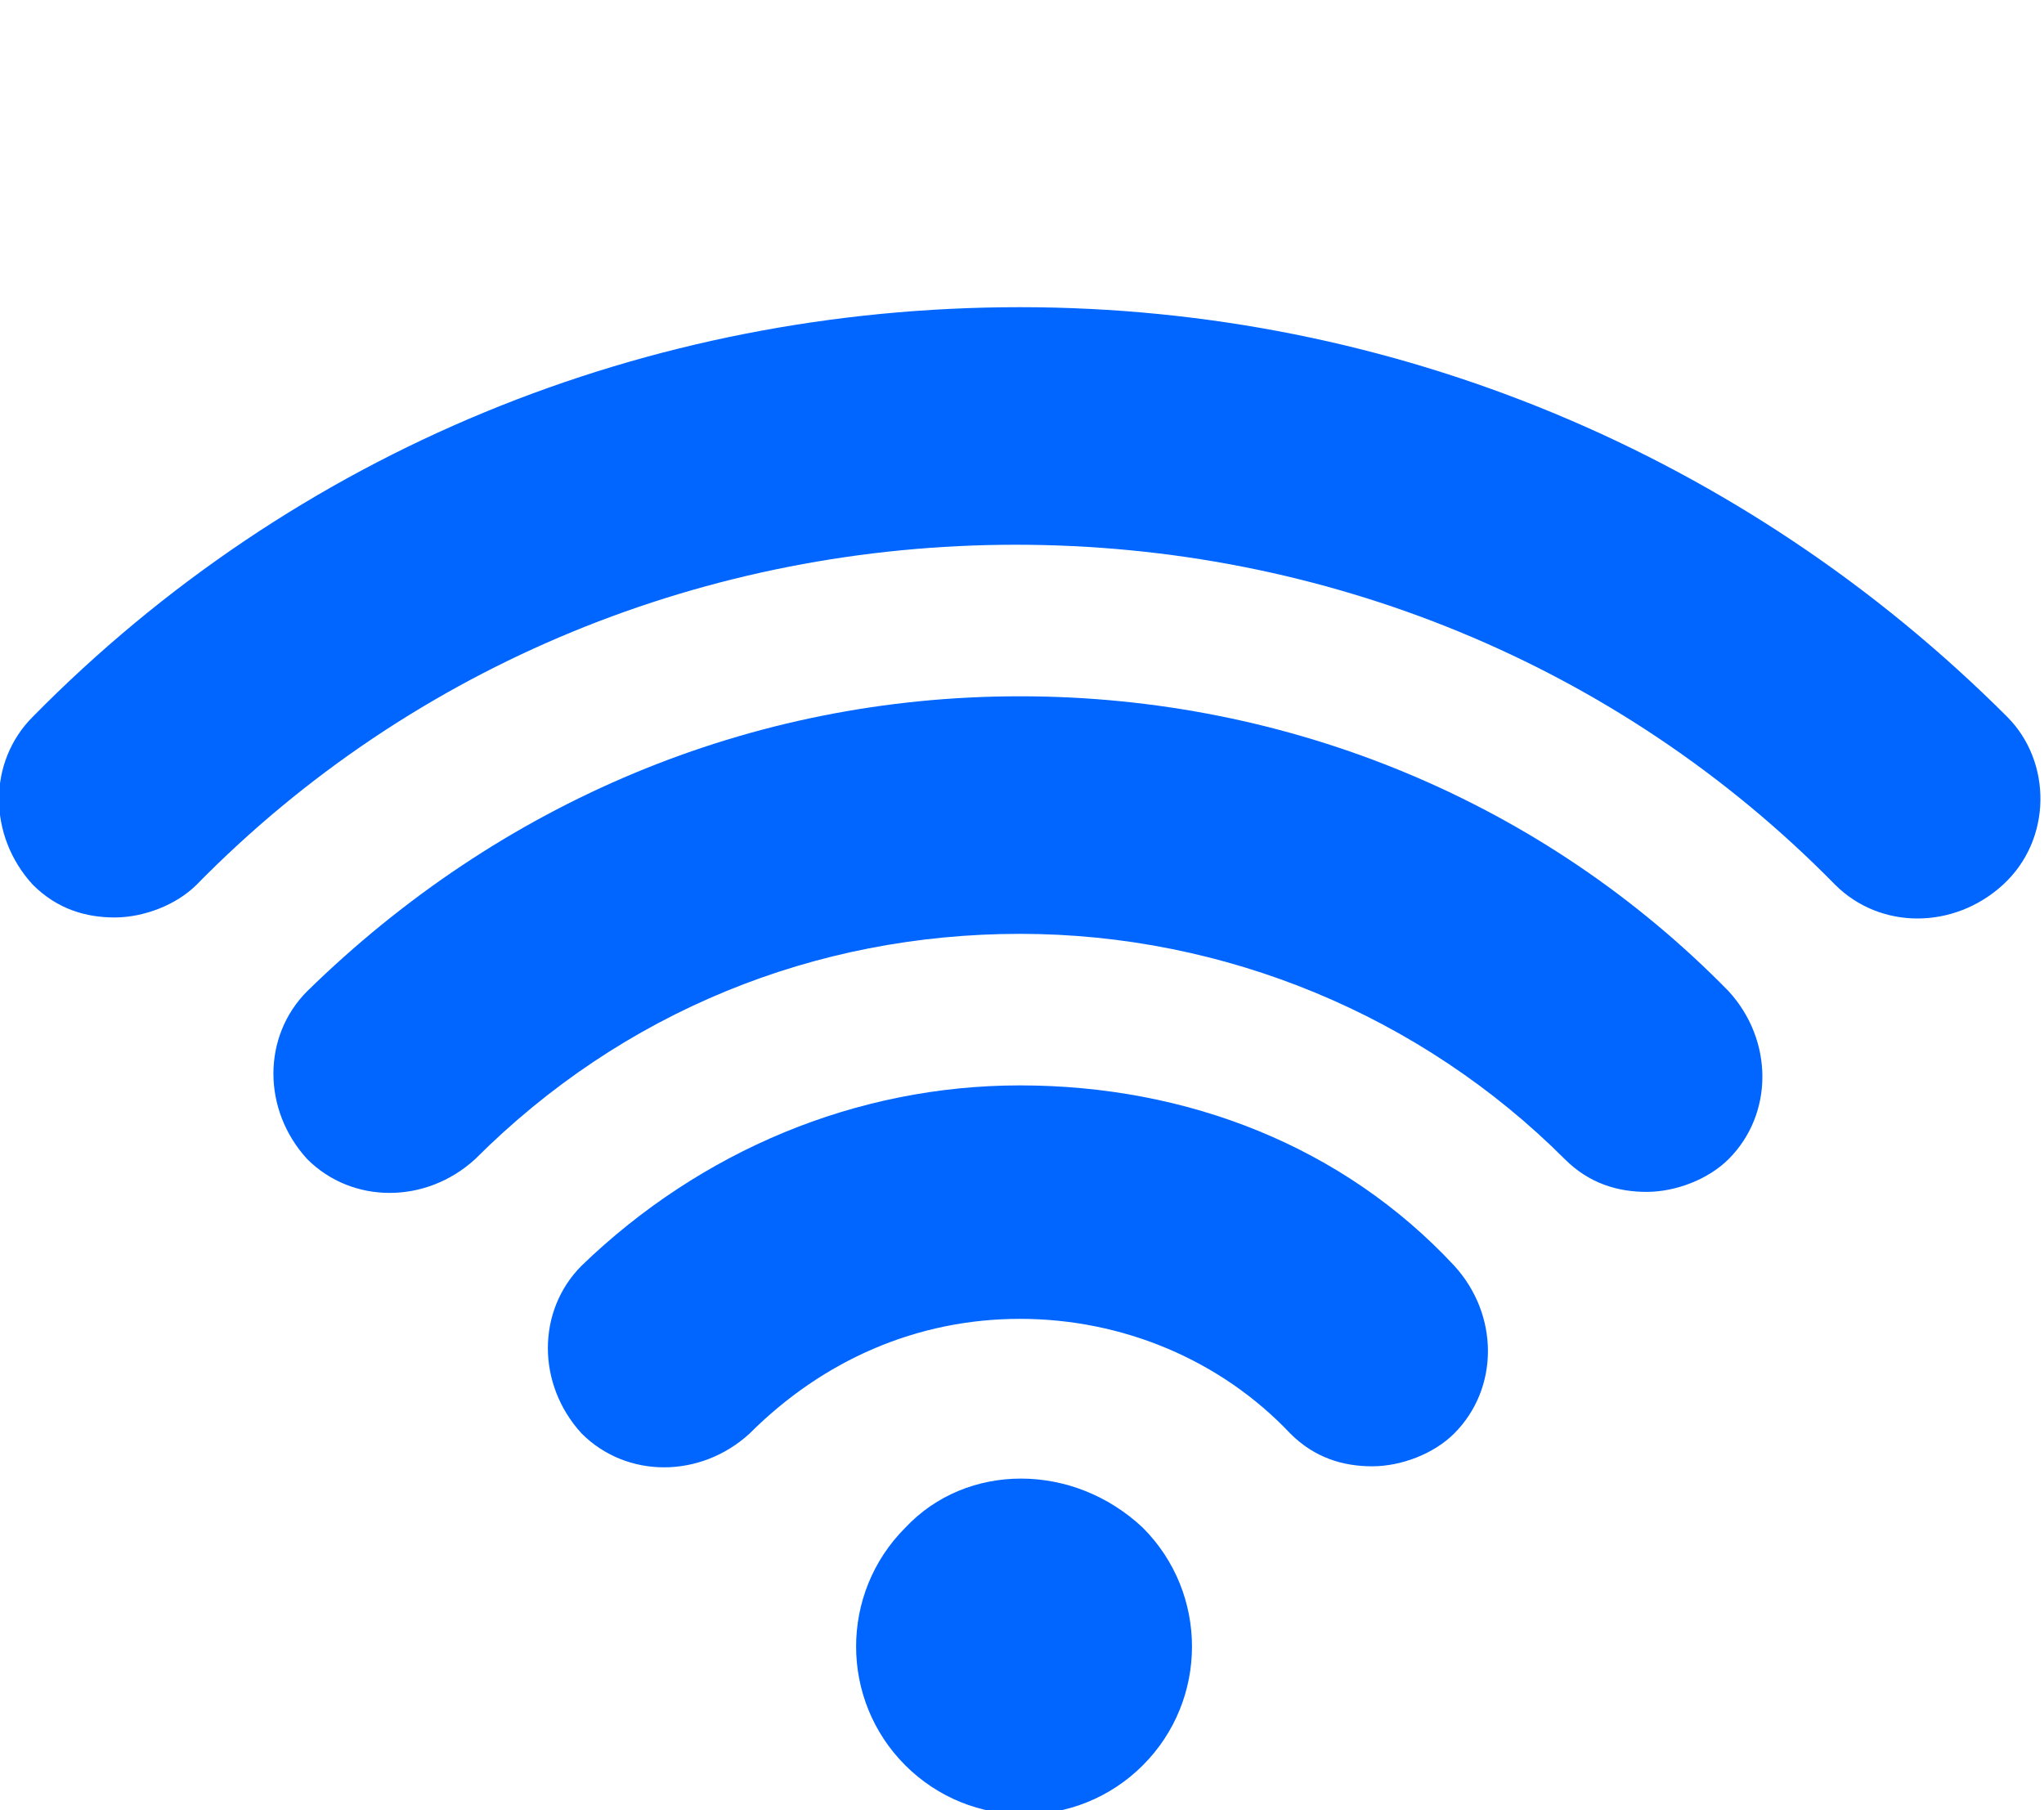
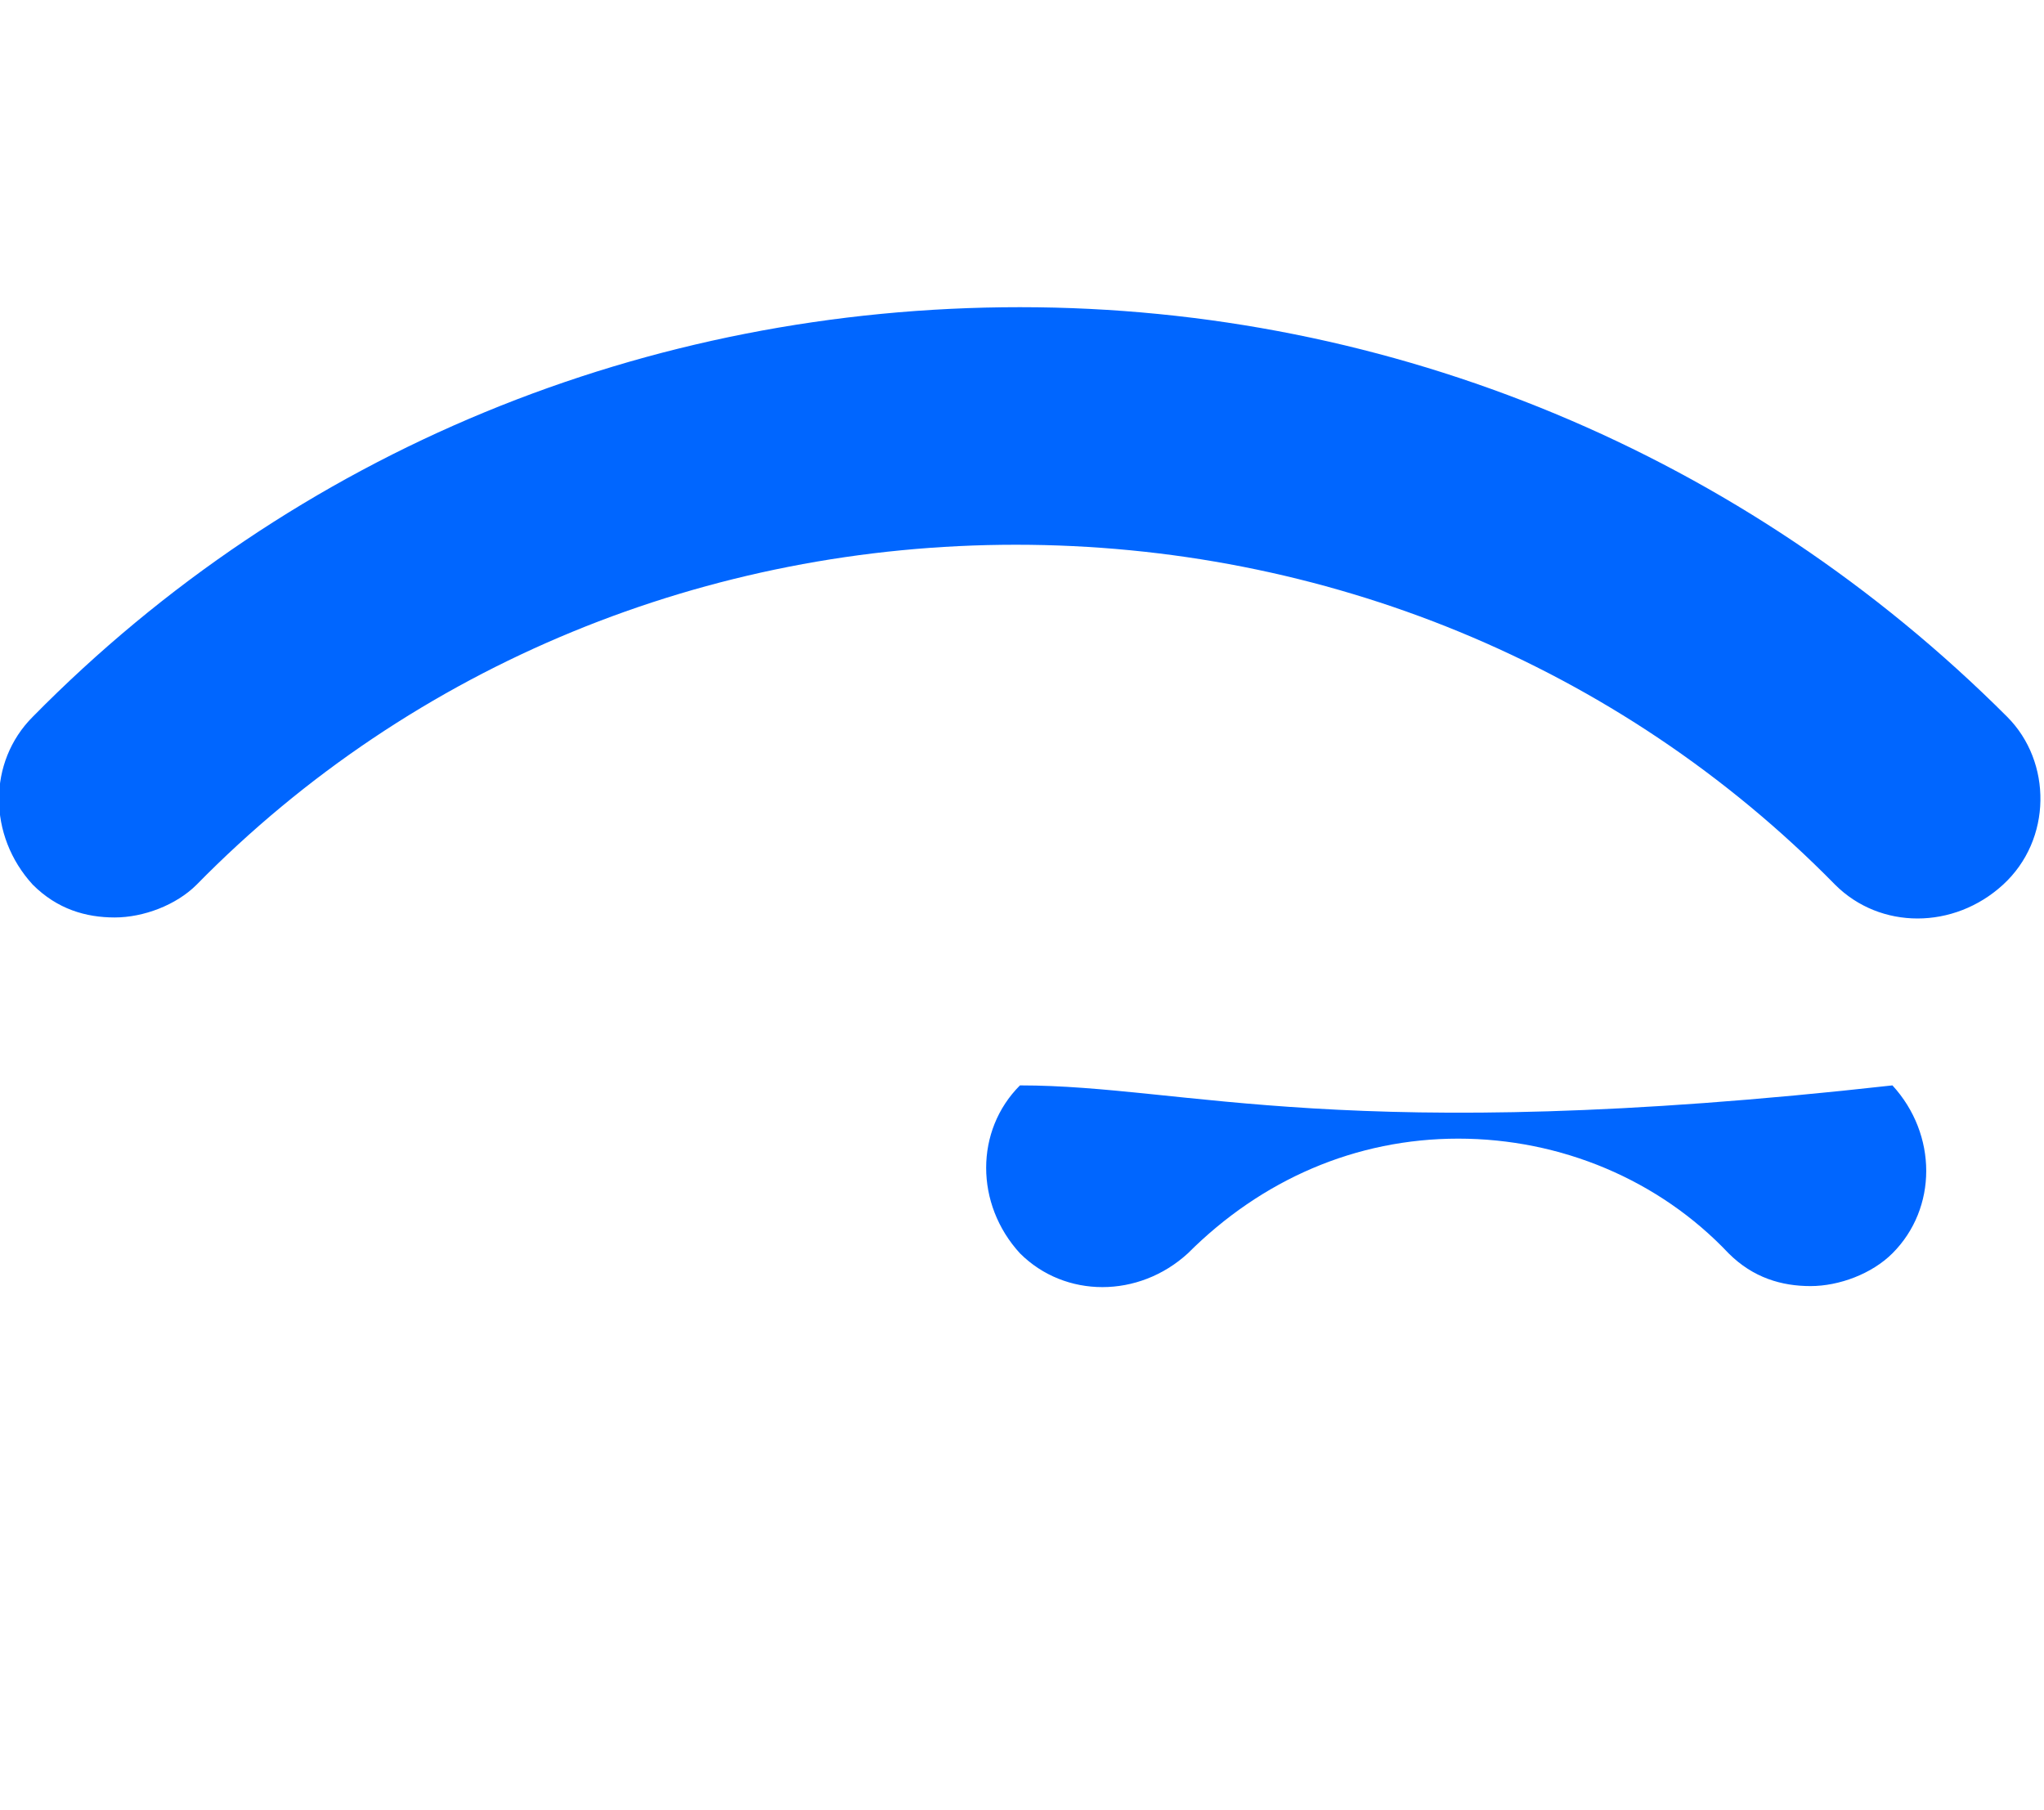
<svg xmlns="http://www.w3.org/2000/svg" version="1.1" id="attract-icon" x="0px" y="0px" viewBox="0 0 49.9 44.2" style="enable-background:new 0 0 49.9 44.2;" xml:space="preserve">
  <style type="text/css">
	.st0{fill:none;}
	.st1{fill:#0066FF;}
</style>
-   <rect id="Rectangle_2095" class="st0" width="49.9" height="44" />
  <g>
    <g id="XMLID_20_">
-       <path class="st1" d="M22.1,37.3c-1.6,1.6-1.6,4.2,0,5.8c1.6,1.6,4.2,1.6,5.8,0c1.6-1.6,1.6-4.2,0-5.8    C26.2,35.7,23.6,35.7,22.1,37.3z" />
-     </g>
+       </g>
    <g id="XMLID_19_">
-       <path class="st1" d="M24.9,26.5c-4,0-7.8,1.6-10.7,4.4c-1.1,1.1-1.1,2.9,0,4.1c1.1,1.1,2.9,1.1,4.1,0c1.8-1.8,4.1-2.8,6.6-2.8    c2.5,0,4.9,1,6.6,2.8c0.6,0.6,1.3,0.8,2,0.8c0.7,0,1.5-0.3,2-0.8c1.1-1.1,1.1-2.9,0-4.1C32.8,28,29,26.5,24.9,26.5z" />
+       <path class="st1" d="M24.9,26.5c-1.1,1.1-1.1,2.9,0,4.1c1.1,1.1,2.9,1.1,4.1,0c1.8-1.8,4.1-2.8,6.6-2.8    c2.5,0,4.9,1,6.6,2.8c0.6,0.6,1.3,0.8,2,0.8c0.7,0,1.5-0.3,2-0.8c1.1-1.1,1.1-2.9,0-4.1C32.8,28,29,26.5,24.9,26.5z" />
    </g>
    <g id="XMLID_18_">
-       <path class="st1" d="M24.9,17c-6.6,0-12.7,2.6-17.4,7.2c-1.1,1.1-1.1,2.9,0,4.1c1.1,1.1,2.9,1.1,4.1,0c3.6-3.6,8.3-5.5,13.3-5.5    c5,0,9.8,2,13.3,5.5c0.6,0.6,1.3,0.8,2,0.8c0.7,0,1.5-0.3,2-0.8c1.1-1.1,1.1-2.9,0-4.1C37.7,19.6,31.5,17,24.9,17z" />
-     </g>
+       </g>
    <g id="XMLID_17_">
      <path class="st1" d="M49,17.5c-6.4-6.4-15-10-24.1-10s-17.7,3.5-24.1,10c-1.1,1.1-1.1,2.9,0,4.1c0.6,0.6,1.3,0.8,2,0.8    c0.7,0,1.5-0.3,2-0.8c5.3-5.4,12.5-8.3,20-8.3s14.7,2.9,20,8.3c1.1,1.1,2.9,1.1,4.1,0C50.1,20.5,50.1,18.6,49,17.5z" />
    </g>
  </g>
</svg>